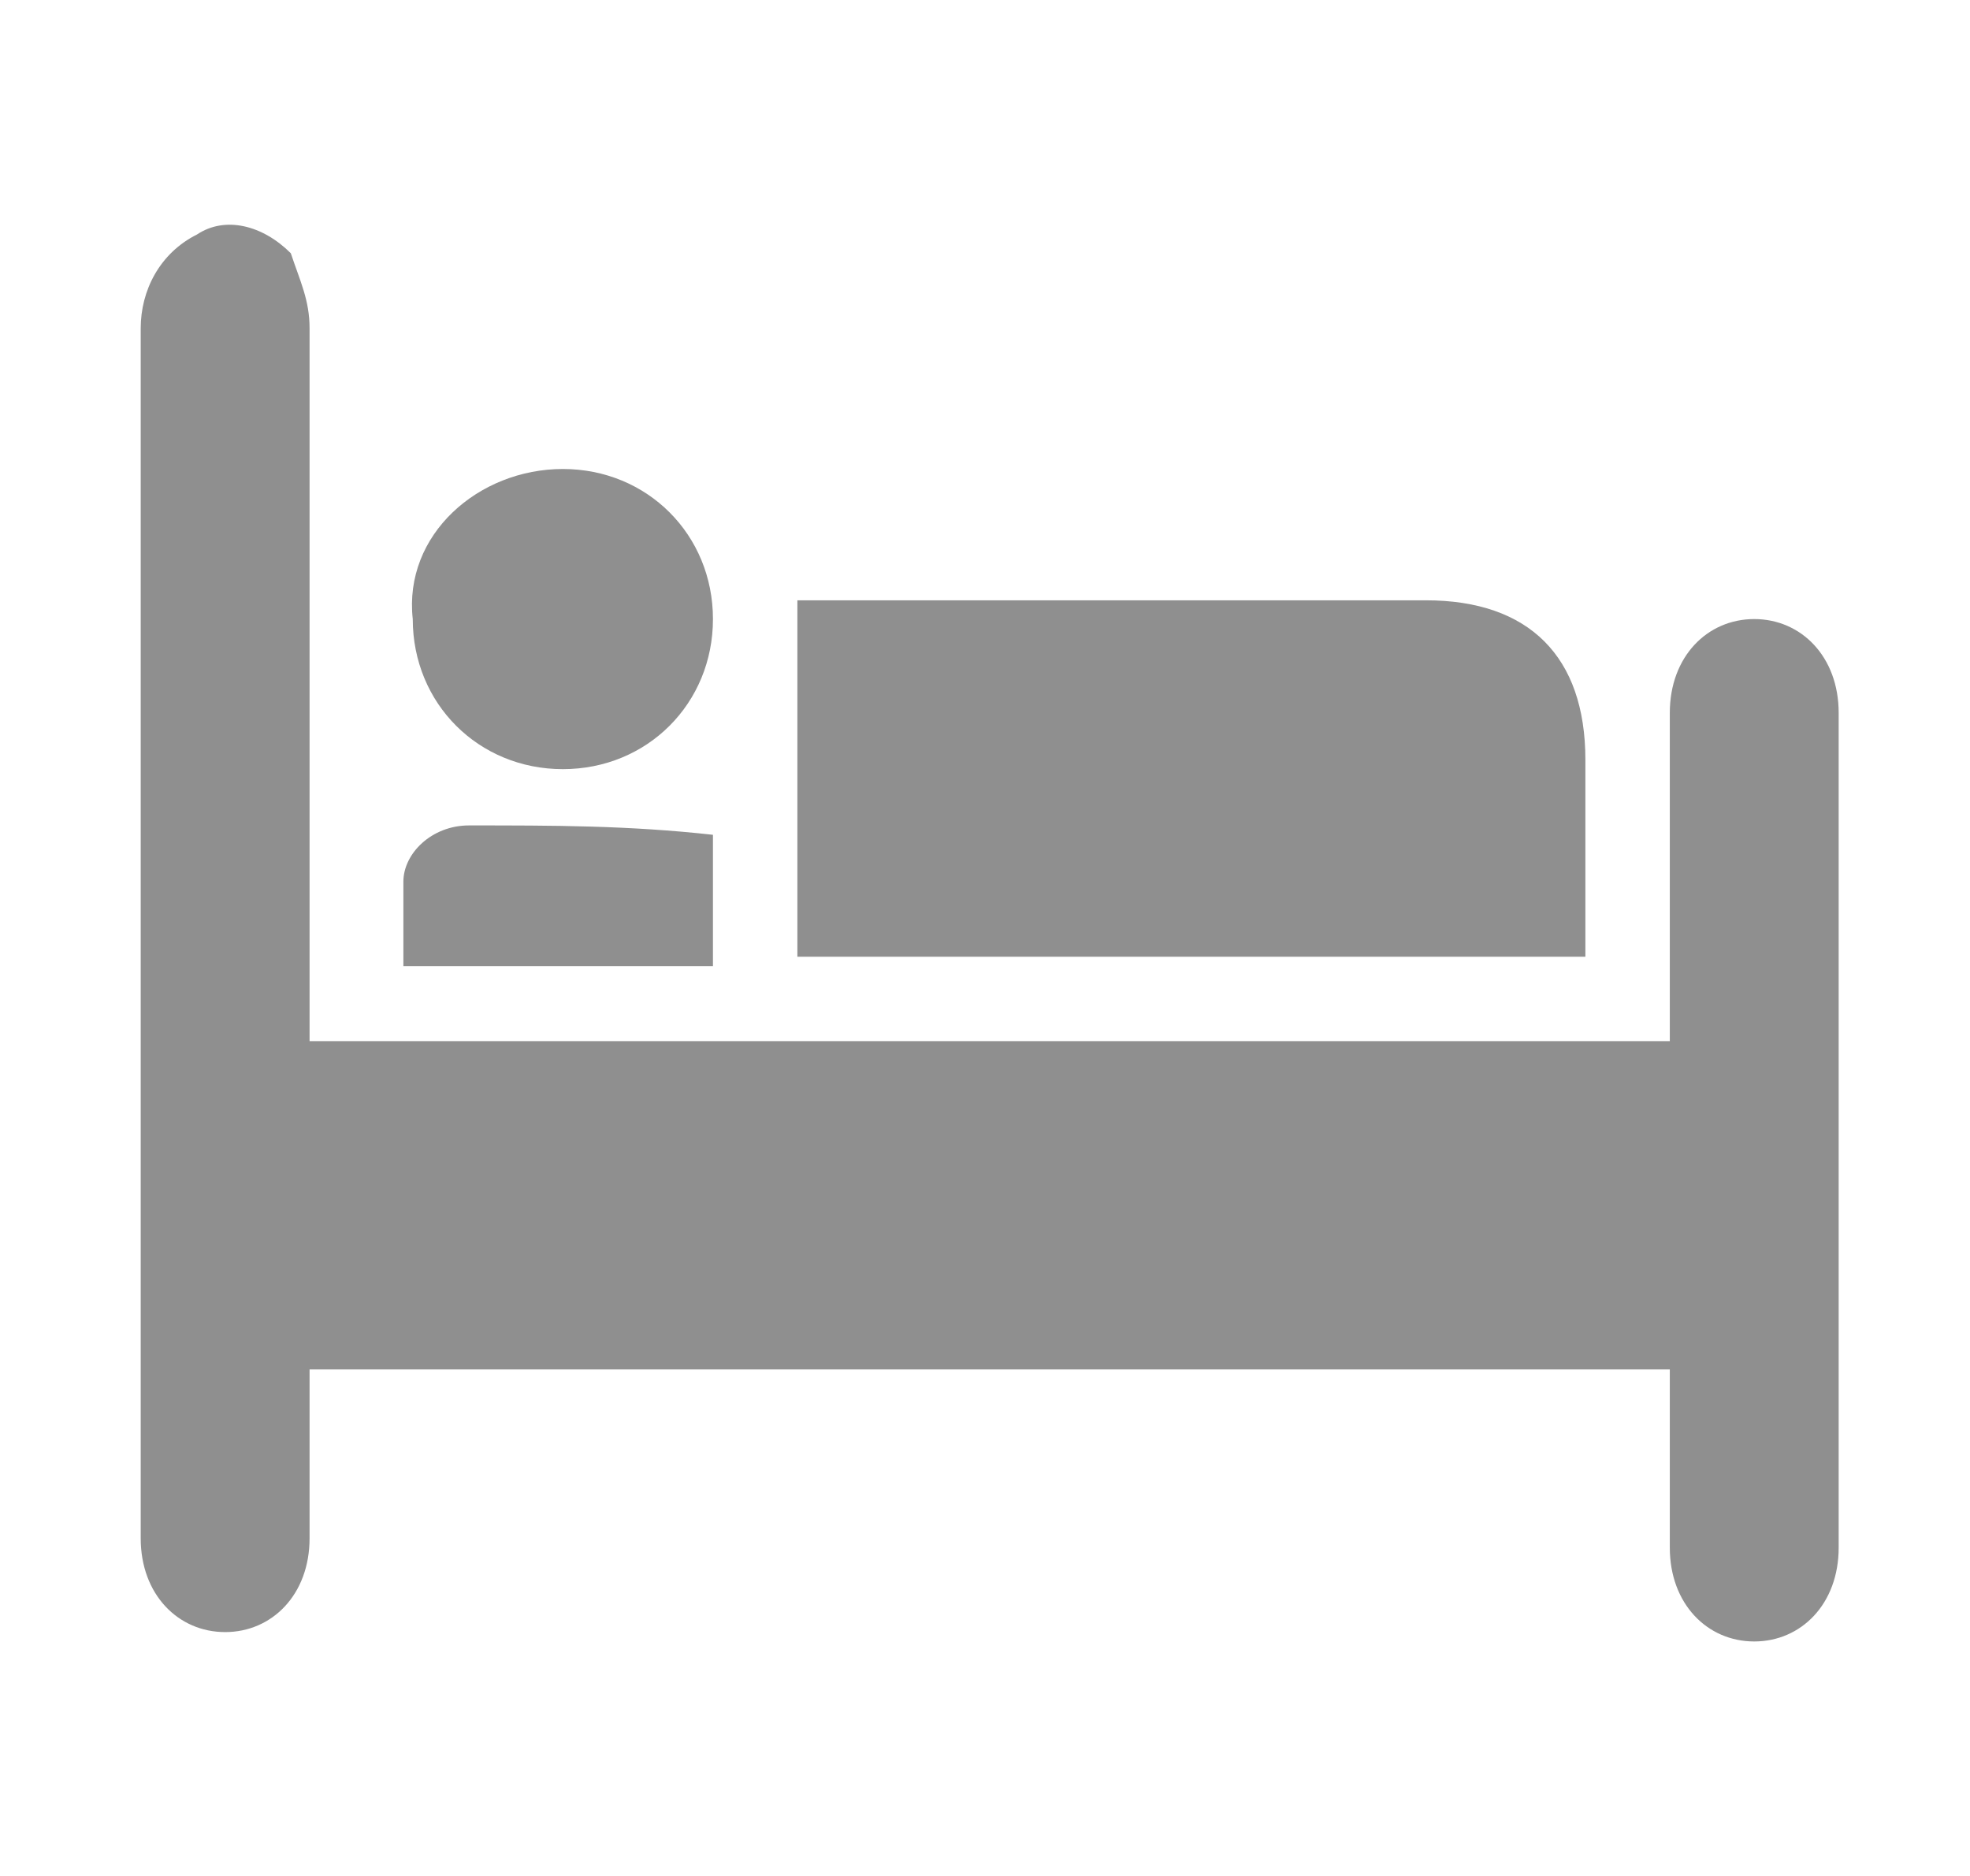
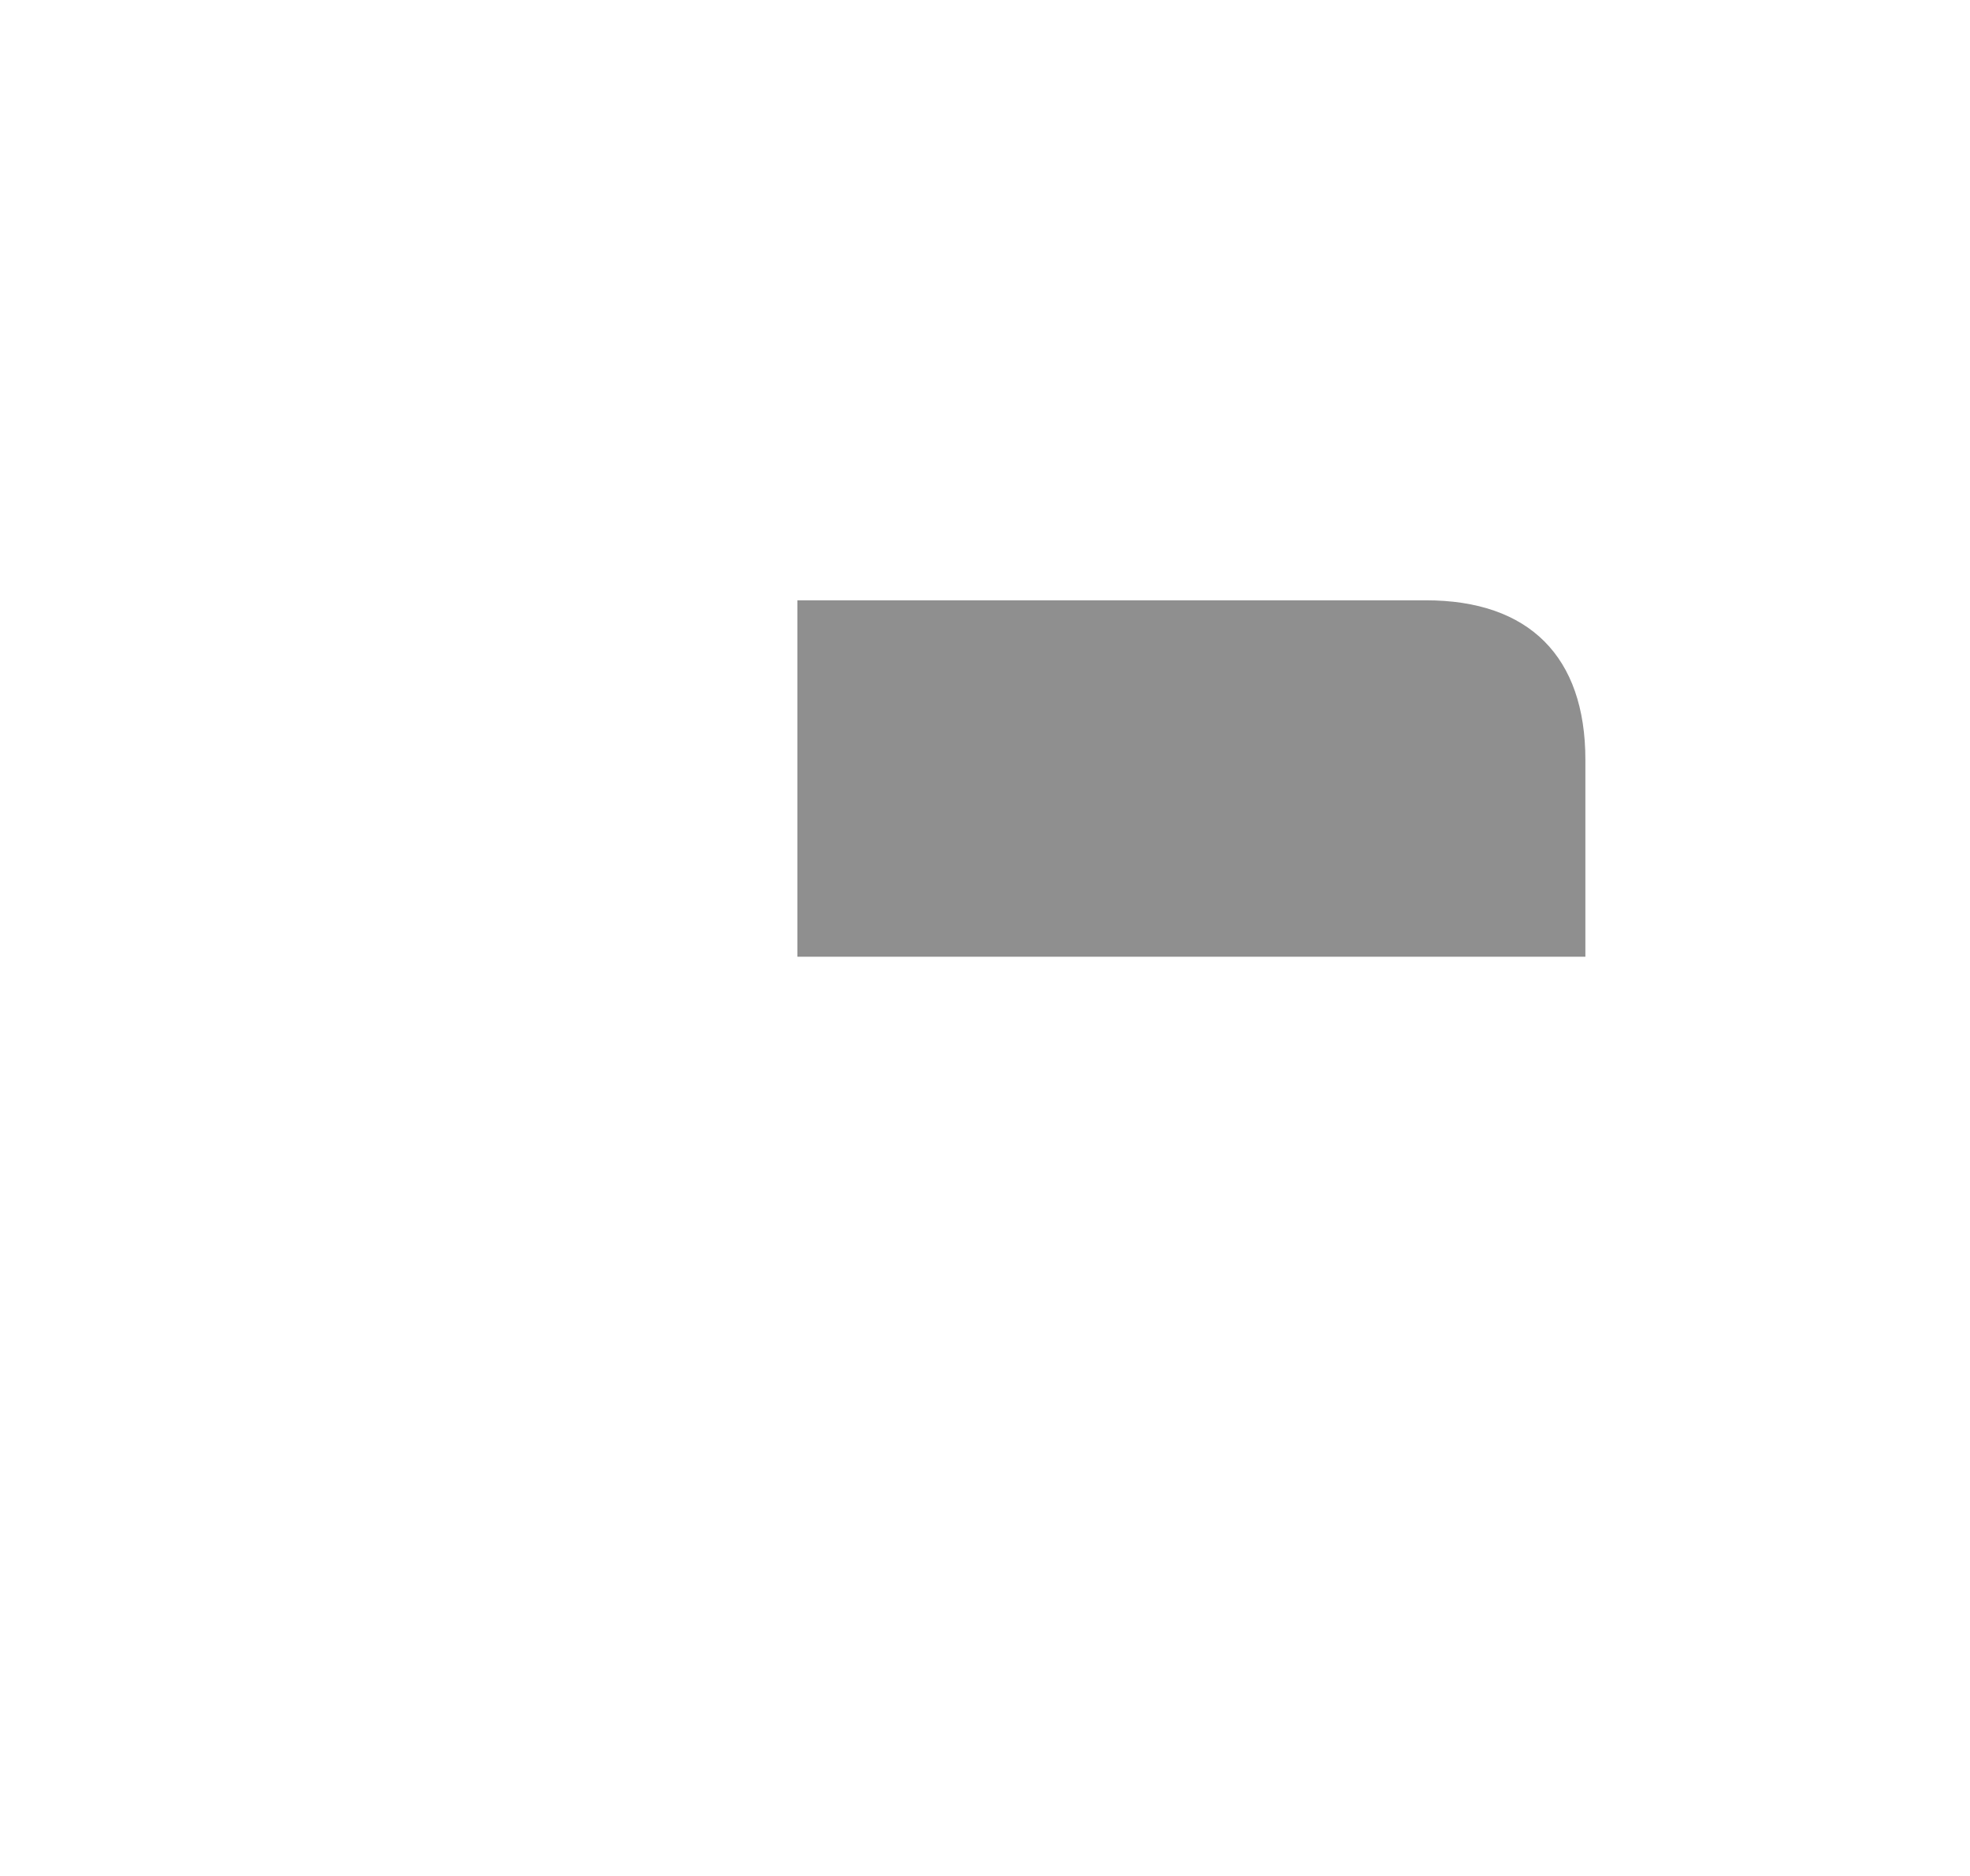
<svg xmlns="http://www.w3.org/2000/svg" version="1.1" id="Layer_1" x="0px" y="0px" viewBox="0 0 21 20" style="enable-background:new 0 0 21 20;" xml:space="preserve">
  <style type="text/css">
	.st0{fill:#8F8F8F;}
</style>
  <g id="XMLID_14_">
-     <path id="XMLID_18_" class="st0" d="M3.3,11.1c4.8,0,9.6,0,14.5,0c0-0.1,0-0.2,0-0.3c0-1.1,0-2.1,0-3.2c0-0.6,0.4-1,0.9-1   c0.5,0,0.9,0.4,0.9,1c0,3,0,5.9,0,8.9c0,0.6-0.4,1-0.9,1c-0.5,0-0.9-0.4-0.9-1c0-0.6,0-1.2,0-1.9c-4.8,0-9.6,0-14.5,0   c0,0.1,0,0.1,0,0.2c0,0.5,0,1.1,0,1.6c0,0.6-0.4,1-0.9,1c-0.5,0-0.9-0.4-0.9-1c0-4.3,0-8.6,0-12.9c0-0.4,0.2-0.8,0.6-1   c0.3-0.2,0.7-0.1,1,0.2C3.2,3,3.3,3.2,3.3,3.5c0,2.4,0,4.8,0,7.2C3.3,10.9,3.3,11,3.3,11.1z" />
    <path id="XMLID_17_" class="st0" d="M8.5,6.4c0.1,0,0.2,0,0.4,0c2.1,0,4.2,0,6.3,0c1.1,0,1.7,0.6,1.7,1.7c0,0.7,0,1.4,0,2.1   c-2.8,0-5.6,0-8.4,0C8.5,9,8.5,7.7,8.5,6.4z" />
-     <path id="XMLID_16_" class="st0" d="M7.6,6.6c0,0.9-0.7,1.6-1.6,1.6c-0.9,0-1.6-0.7-1.6-1.6C4.3,5.7,5.1,5,6,5   C6.9,5,7.6,5.7,7.6,6.6z" />
-     <path id="XMLID_15_" class="st0" d="M7.6,8.9c0,0.5,0,0.9,0,1.4c-1.1,0-2.2,0-3.3,0c0-0.3,0-0.6,0-0.9c0-0.3,0.3-0.6,0.7-0.6   C5.9,8.8,6.7,8.8,7.6,8.9C7.6,8.8,7.6,8.8,7.6,8.9z" />
  </g>
</svg>